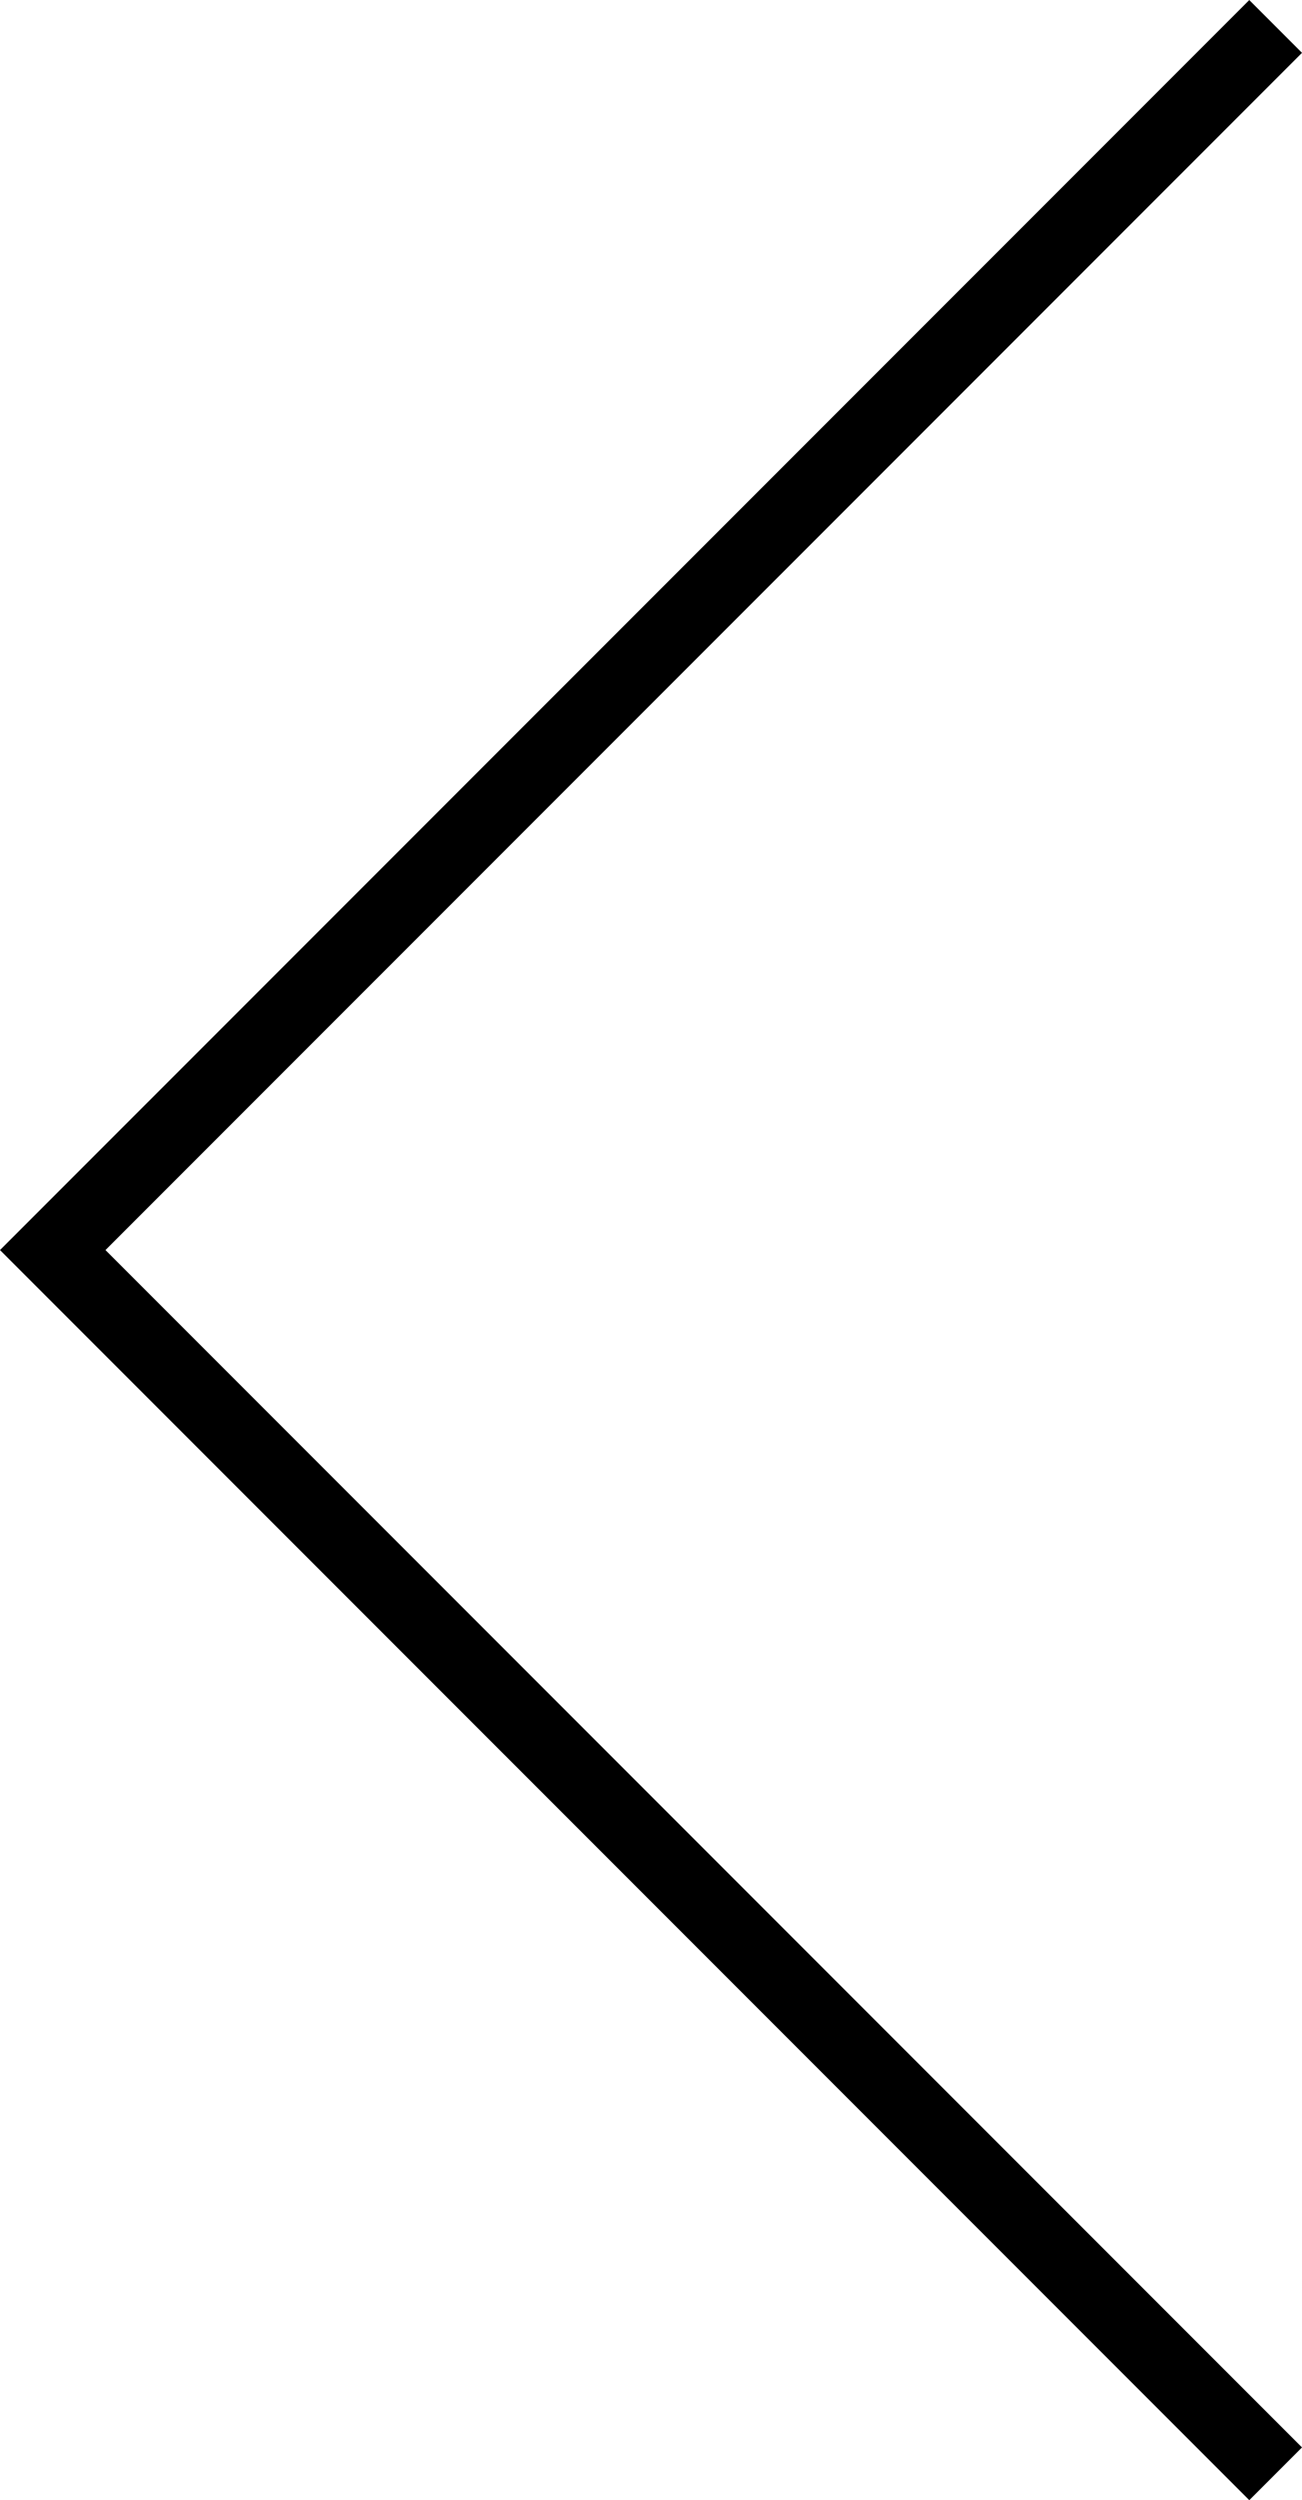
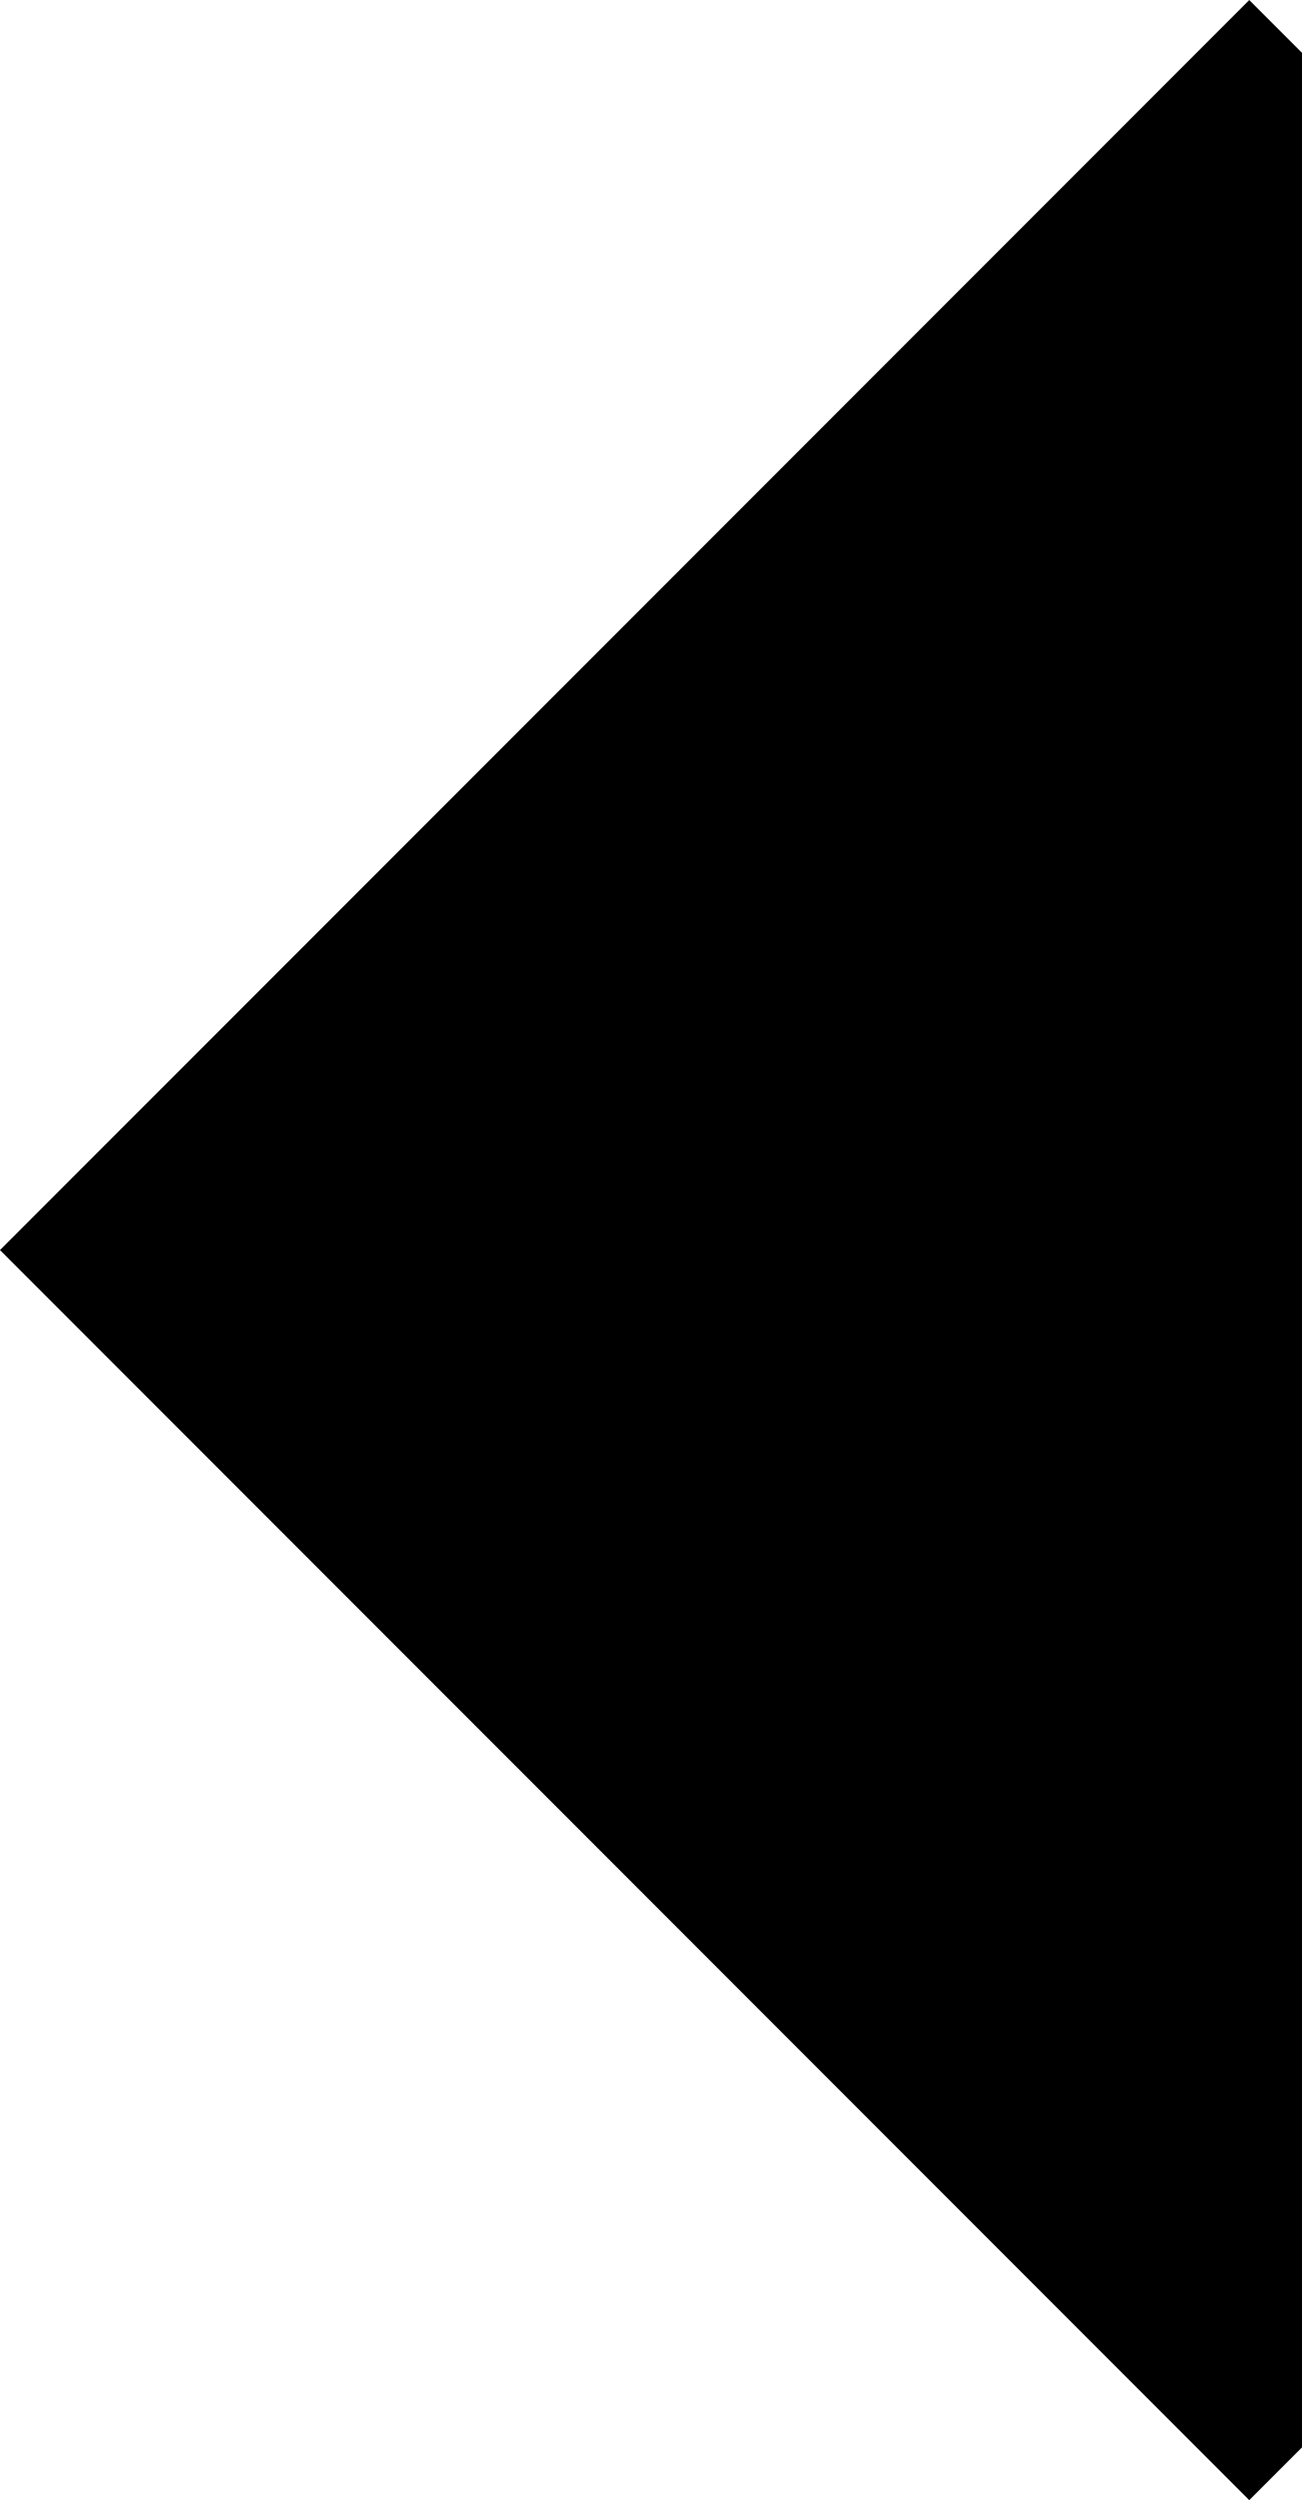
<svg xmlns="http://www.w3.org/2000/svg" width="24.69" height="47.378" viewBox="0 0 24.69 47.378">
-   <path d="M229.69,4856.689,206,4833l23.69-23.688,1,1L208,4833l22.69,22.69-1,1Z" transform="translate(-206 -4809.311)" />
+   <path d="M229.69,4856.689,206,4833l23.69-23.688,1,1l22.69,22.69-1,1Z" transform="translate(-206 -4809.311)" />
</svg>